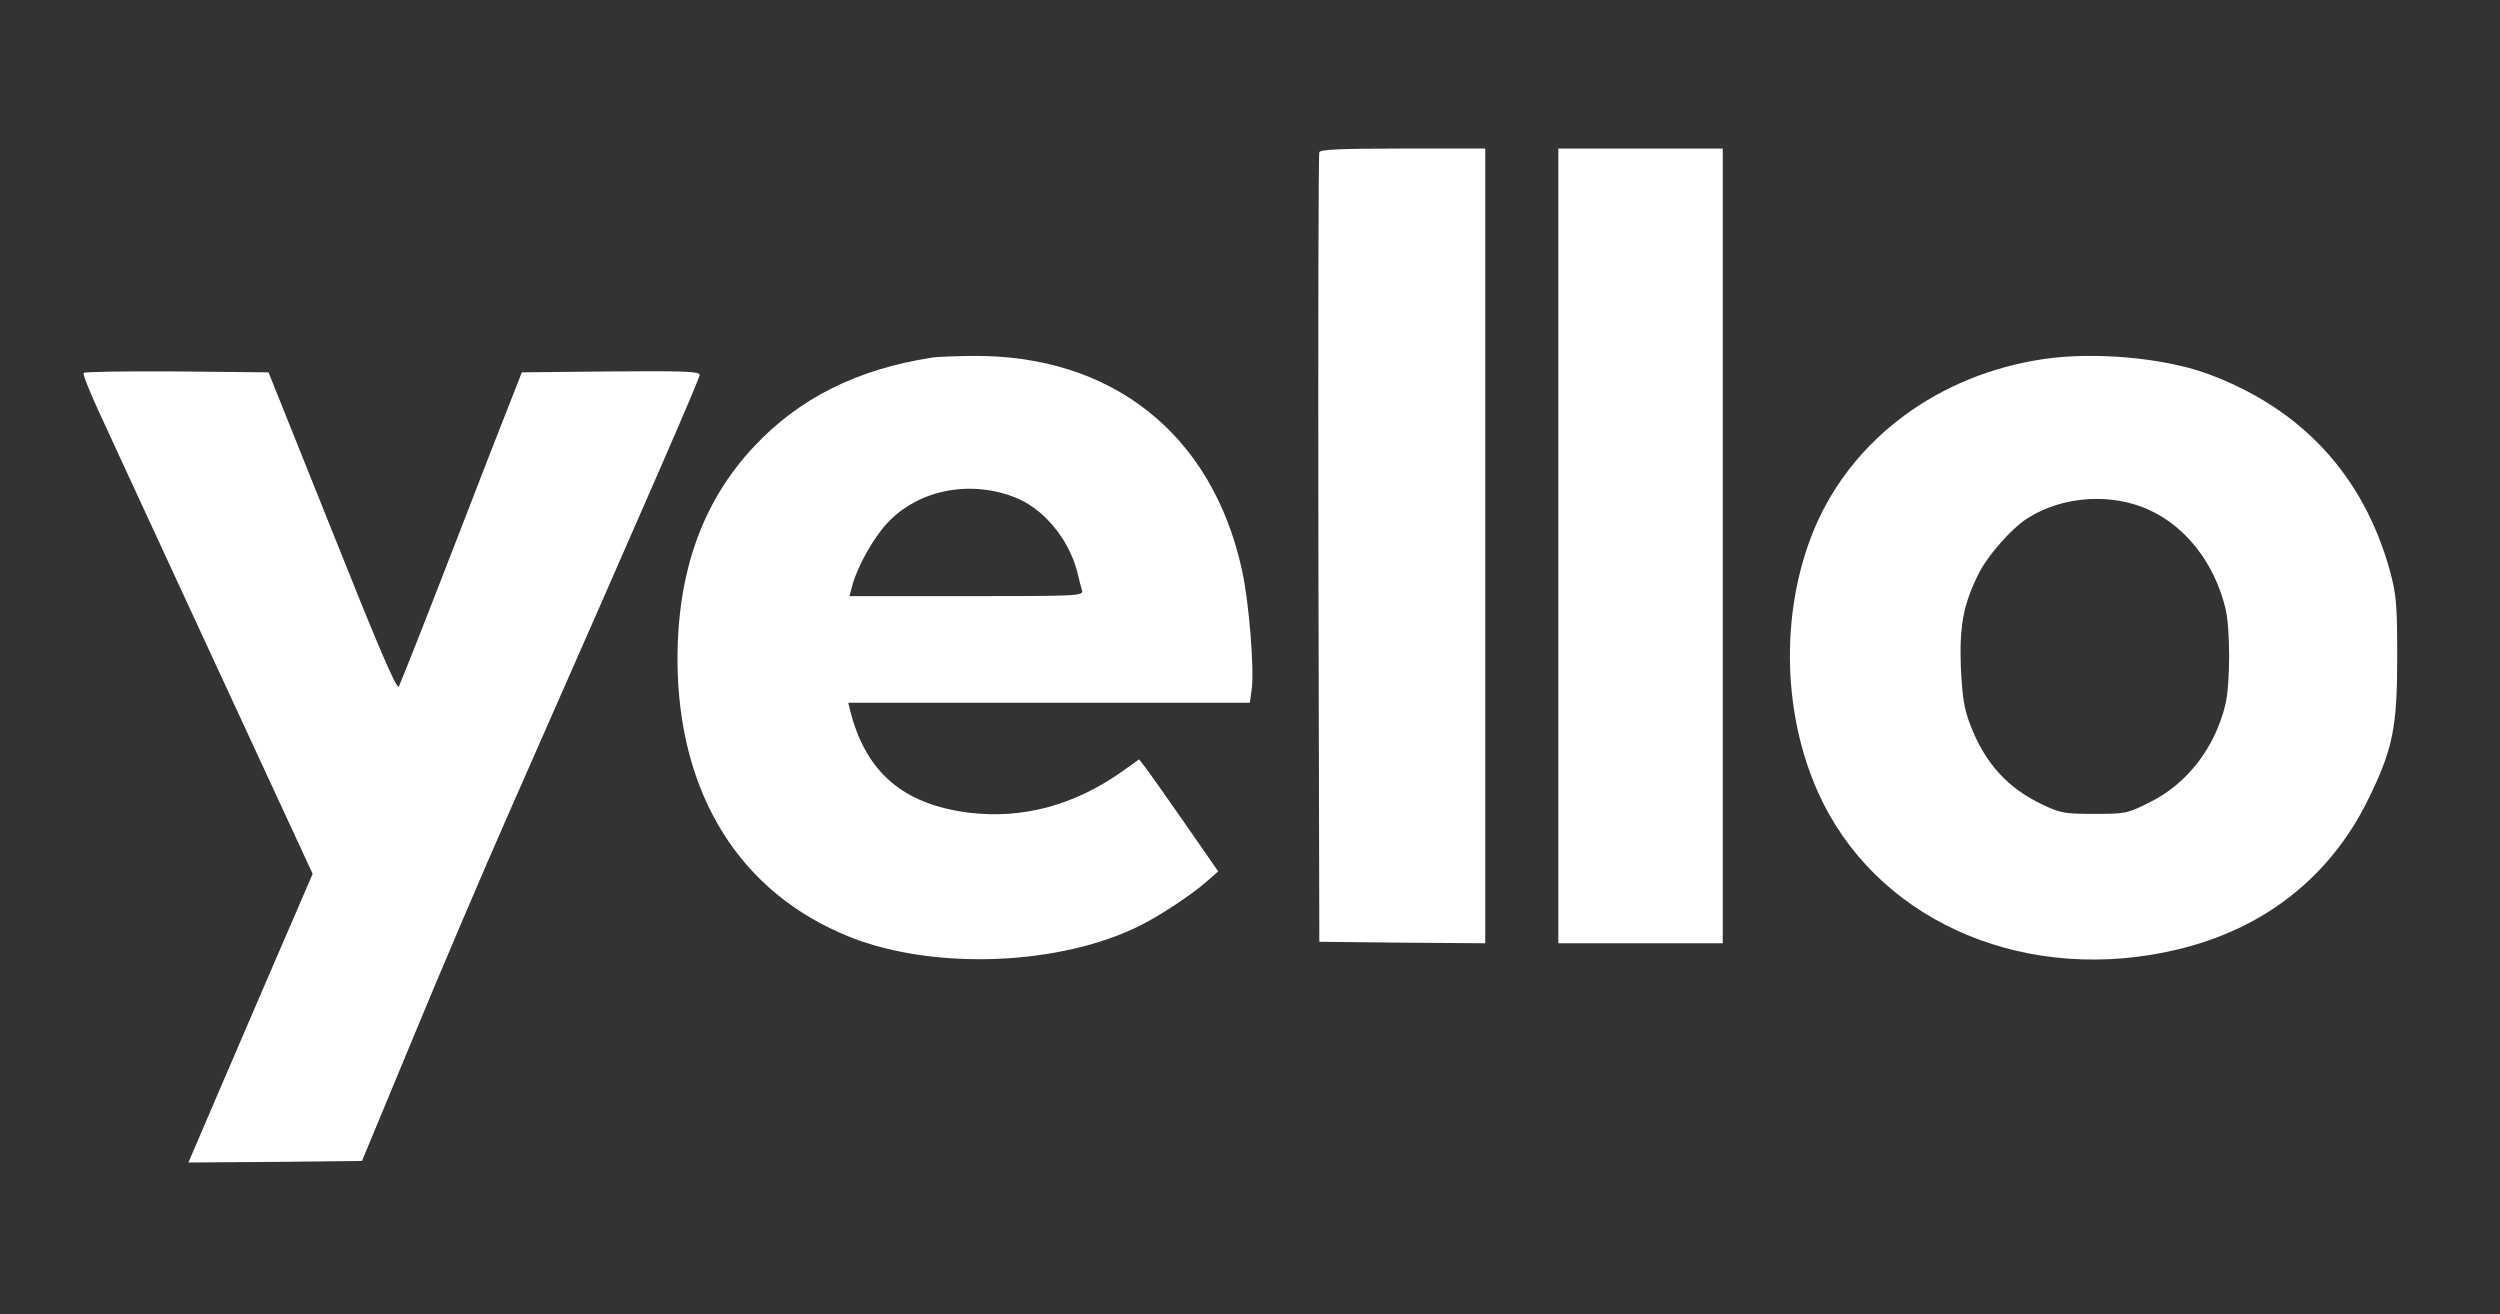
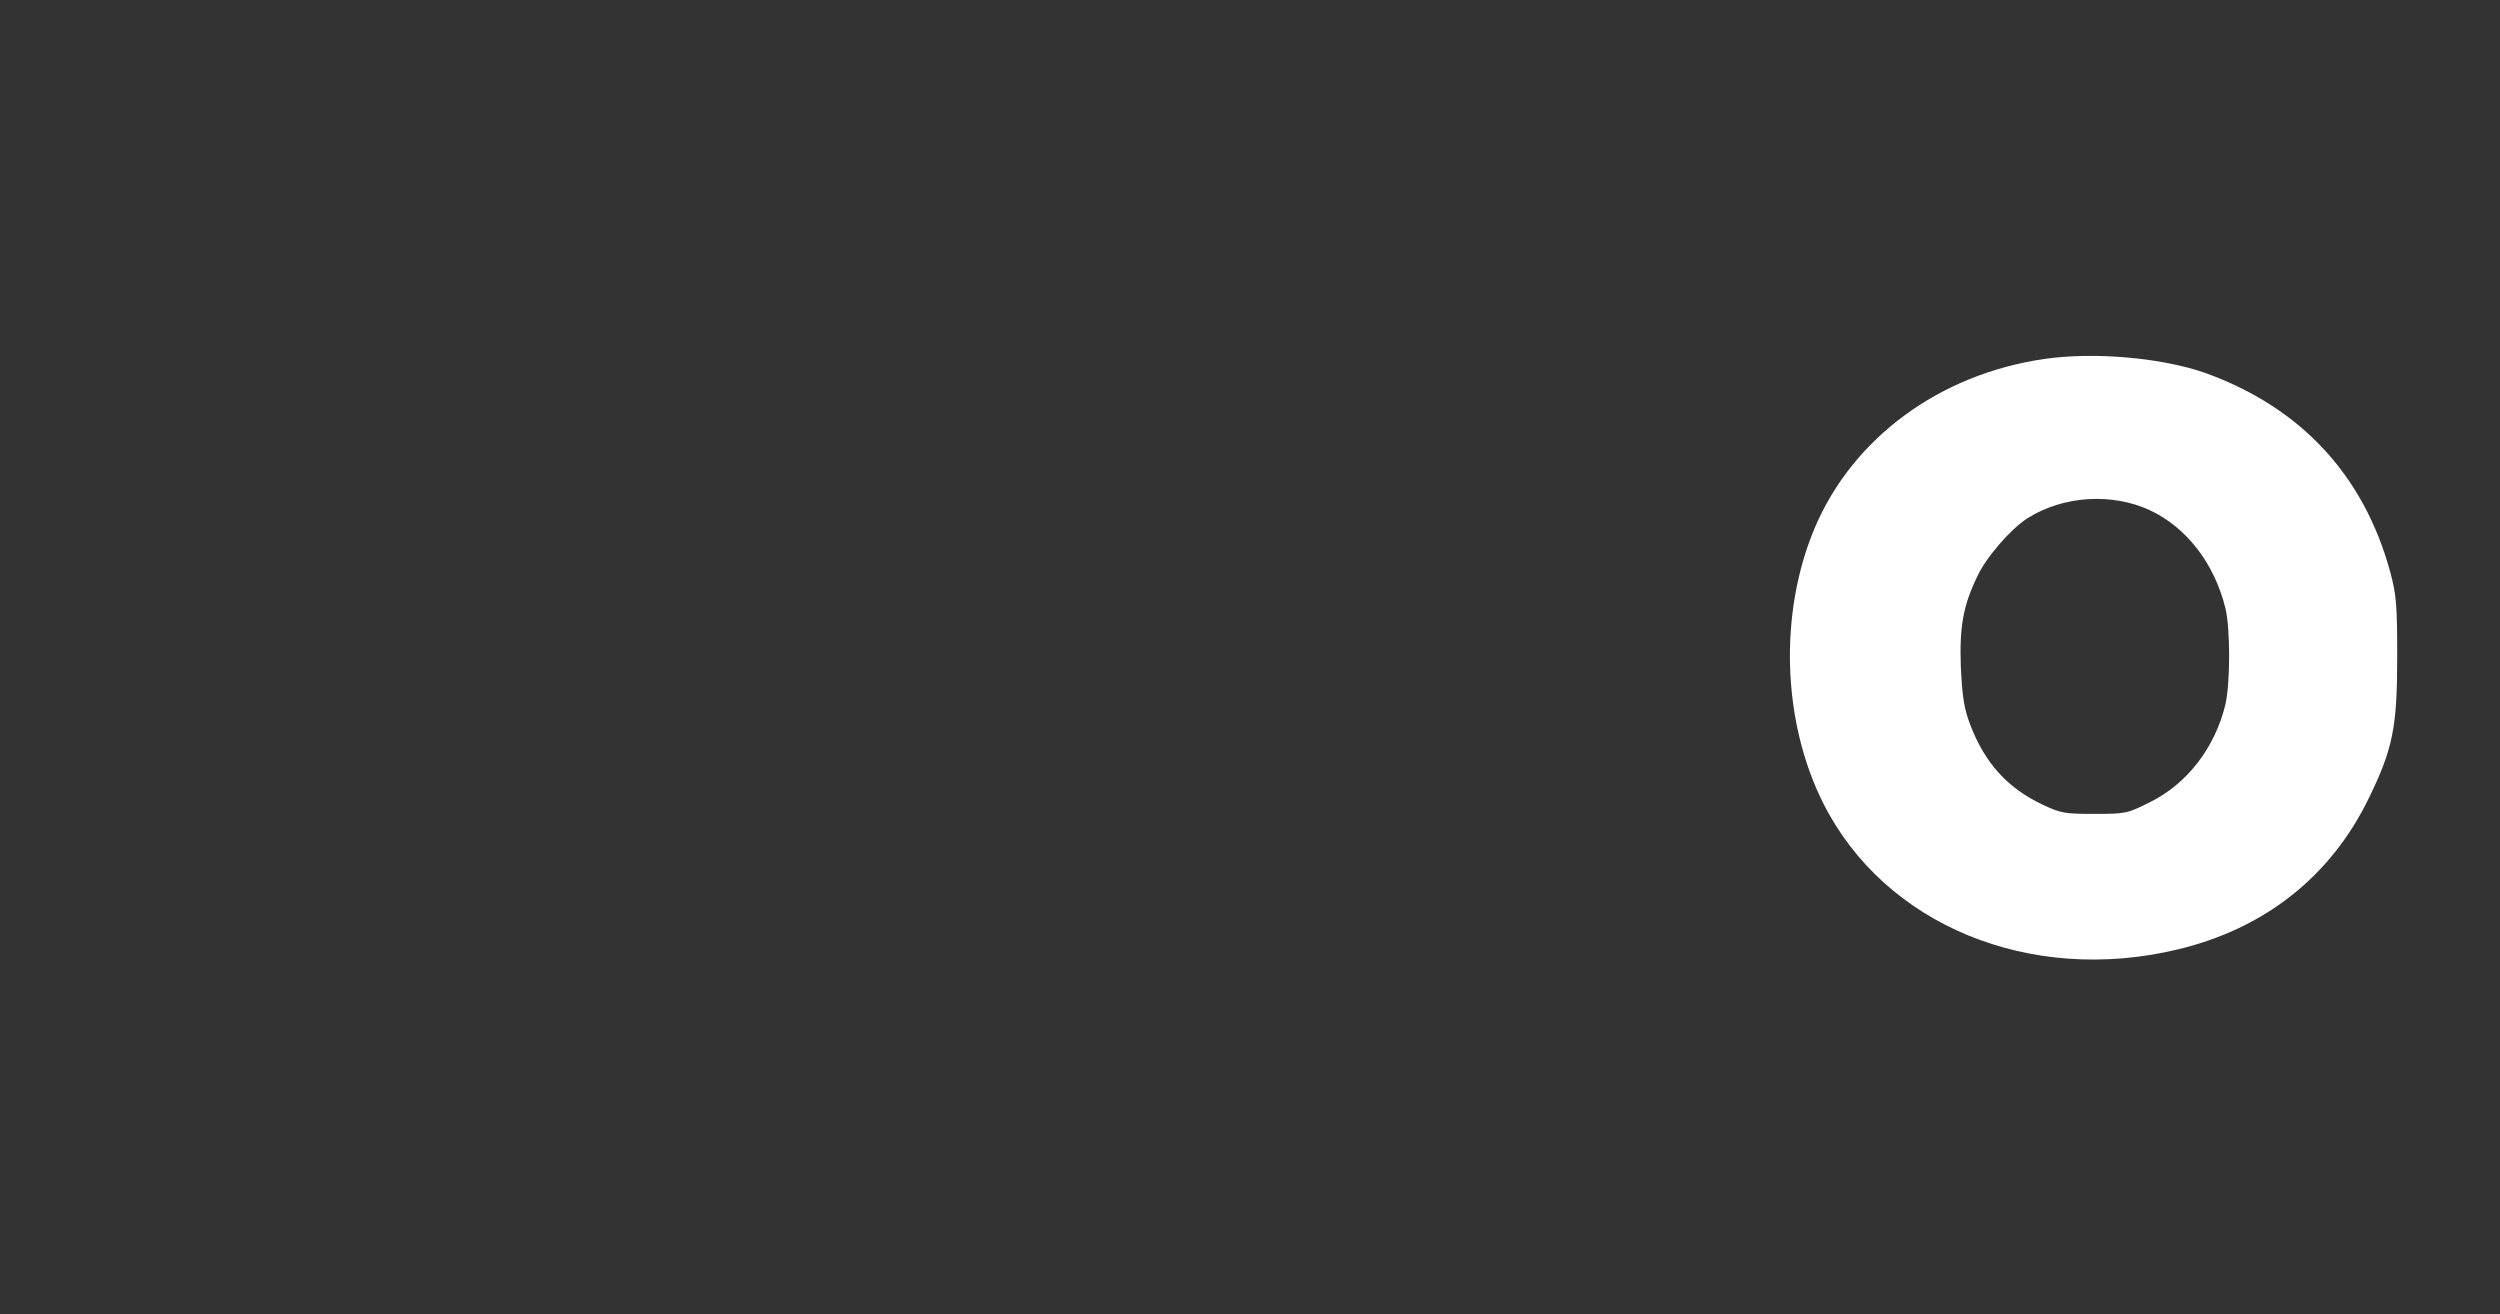
<svg xmlns="http://www.w3.org/2000/svg" width="78" height="41" viewBox="0 0 78 41" fill="none">
  <rect x="0" y="0" width="78" height="41" fill="#333333" stroke="none" />
-   <path d="M41.163 4.749C41.134 4.816 41.124 10.383 41.134 17.128L41.163 29.383L43.756 29.411L46.34 29.43V17.033V4.635H43.775C41.809 4.635 41.191 4.664 41.163 4.749Z" fill="white" />
-   <path d="M48.62 17.033V29.43H51.185H53.75V17.033V4.635H51.185H48.62V17.033Z" fill="white" />
-   <path d="M29.05 11.162C26.741 11.523 24.936 12.425 23.53 13.926C21.916 15.646 21.137 17.831 21.137 20.595C21.155 24.775 23.084 27.872 26.532 29.24C29.174 30.285 33.116 30.124 35.605 28.86C36.213 28.556 37.201 27.901 37.638 27.511L38.008 27.188L36.954 25.668C36.374 24.832 35.814 24.044 35.719 23.92L35.538 23.692L35.073 24.025C33.562 25.117 31.91 25.564 30.228 25.355C28.176 25.098 27.008 24.091 26.523 22.163L26.466 21.925H32.736H38.996L39.053 21.507C39.139 20.89 38.968 18.762 38.749 17.783C37.819 13.537 34.684 11.048 30.294 11.105C29.744 11.114 29.183 11.133 29.05 11.162ZM31.605 15.494C32.527 15.826 33.334 16.786 33.61 17.84C33.667 18.078 33.733 18.344 33.762 18.429C33.809 18.591 33.591 18.6 30.152 18.6H26.504L26.599 18.239C26.77 17.641 27.245 16.795 27.682 16.32C28.632 15.304 30.2 14.971 31.605 15.494Z" fill="white" />
  <path d="M63.782 11.2C60.505 11.675 57.806 13.67 56.619 16.472C55.498 19.132 55.602 22.505 56.885 25.06C58.794 28.86 63.336 30.732 67.953 29.62C70.65 28.974 72.703 27.359 73.89 24.937C74.659 23.369 74.793 22.695 74.793 20.5C74.793 18.857 74.764 18.553 74.574 17.84C73.748 14.819 71.781 12.71 68.808 11.637C67.459 11.162 65.34 10.972 63.782 11.2ZM67.079 15.921C68.219 16.453 69.093 17.584 69.434 18.98C69.587 19.607 69.587 21.308 69.434 21.973C69.112 23.322 68.237 24.462 67.069 25.032C66.376 25.383 66.309 25.393 65.35 25.393C64.418 25.393 64.295 25.374 63.715 25.098C62.633 24.585 61.929 23.806 61.474 22.619C61.274 22.096 61.227 21.754 61.179 20.833C61.132 19.569 61.245 18.904 61.692 17.983C61.968 17.384 62.737 16.501 63.26 16.168C64.371 15.465 65.9 15.37 67.079 15.921Z" fill="white" />
-   <path d="M2.611 11.636C2.583 11.684 2.792 12.207 3.067 12.805C3.343 13.403 4.958 16.909 6.658 20.576L9.755 27.264L8.131 31.026C7.238 33.106 6.364 35.13 6.193 35.538L5.879 36.27L8.587 36.251L11.294 36.222L12.89 32.375C13.764 30.256 15.095 27.14 15.845 25.44C20.462 14.961 21.83 11.807 21.83 11.694C21.83 11.589 21.326 11.57 19.056 11.589L16.282 11.617L15.294 14.135C14.762 15.522 13.916 17.688 13.422 18.961C12.928 20.234 12.482 21.336 12.444 21.422C12.377 21.526 11.789 20.148 10.373 16.596L8.378 11.617L5.518 11.589C3.941 11.579 2.63 11.598 2.611 11.636Z" fill="white" />
</svg>